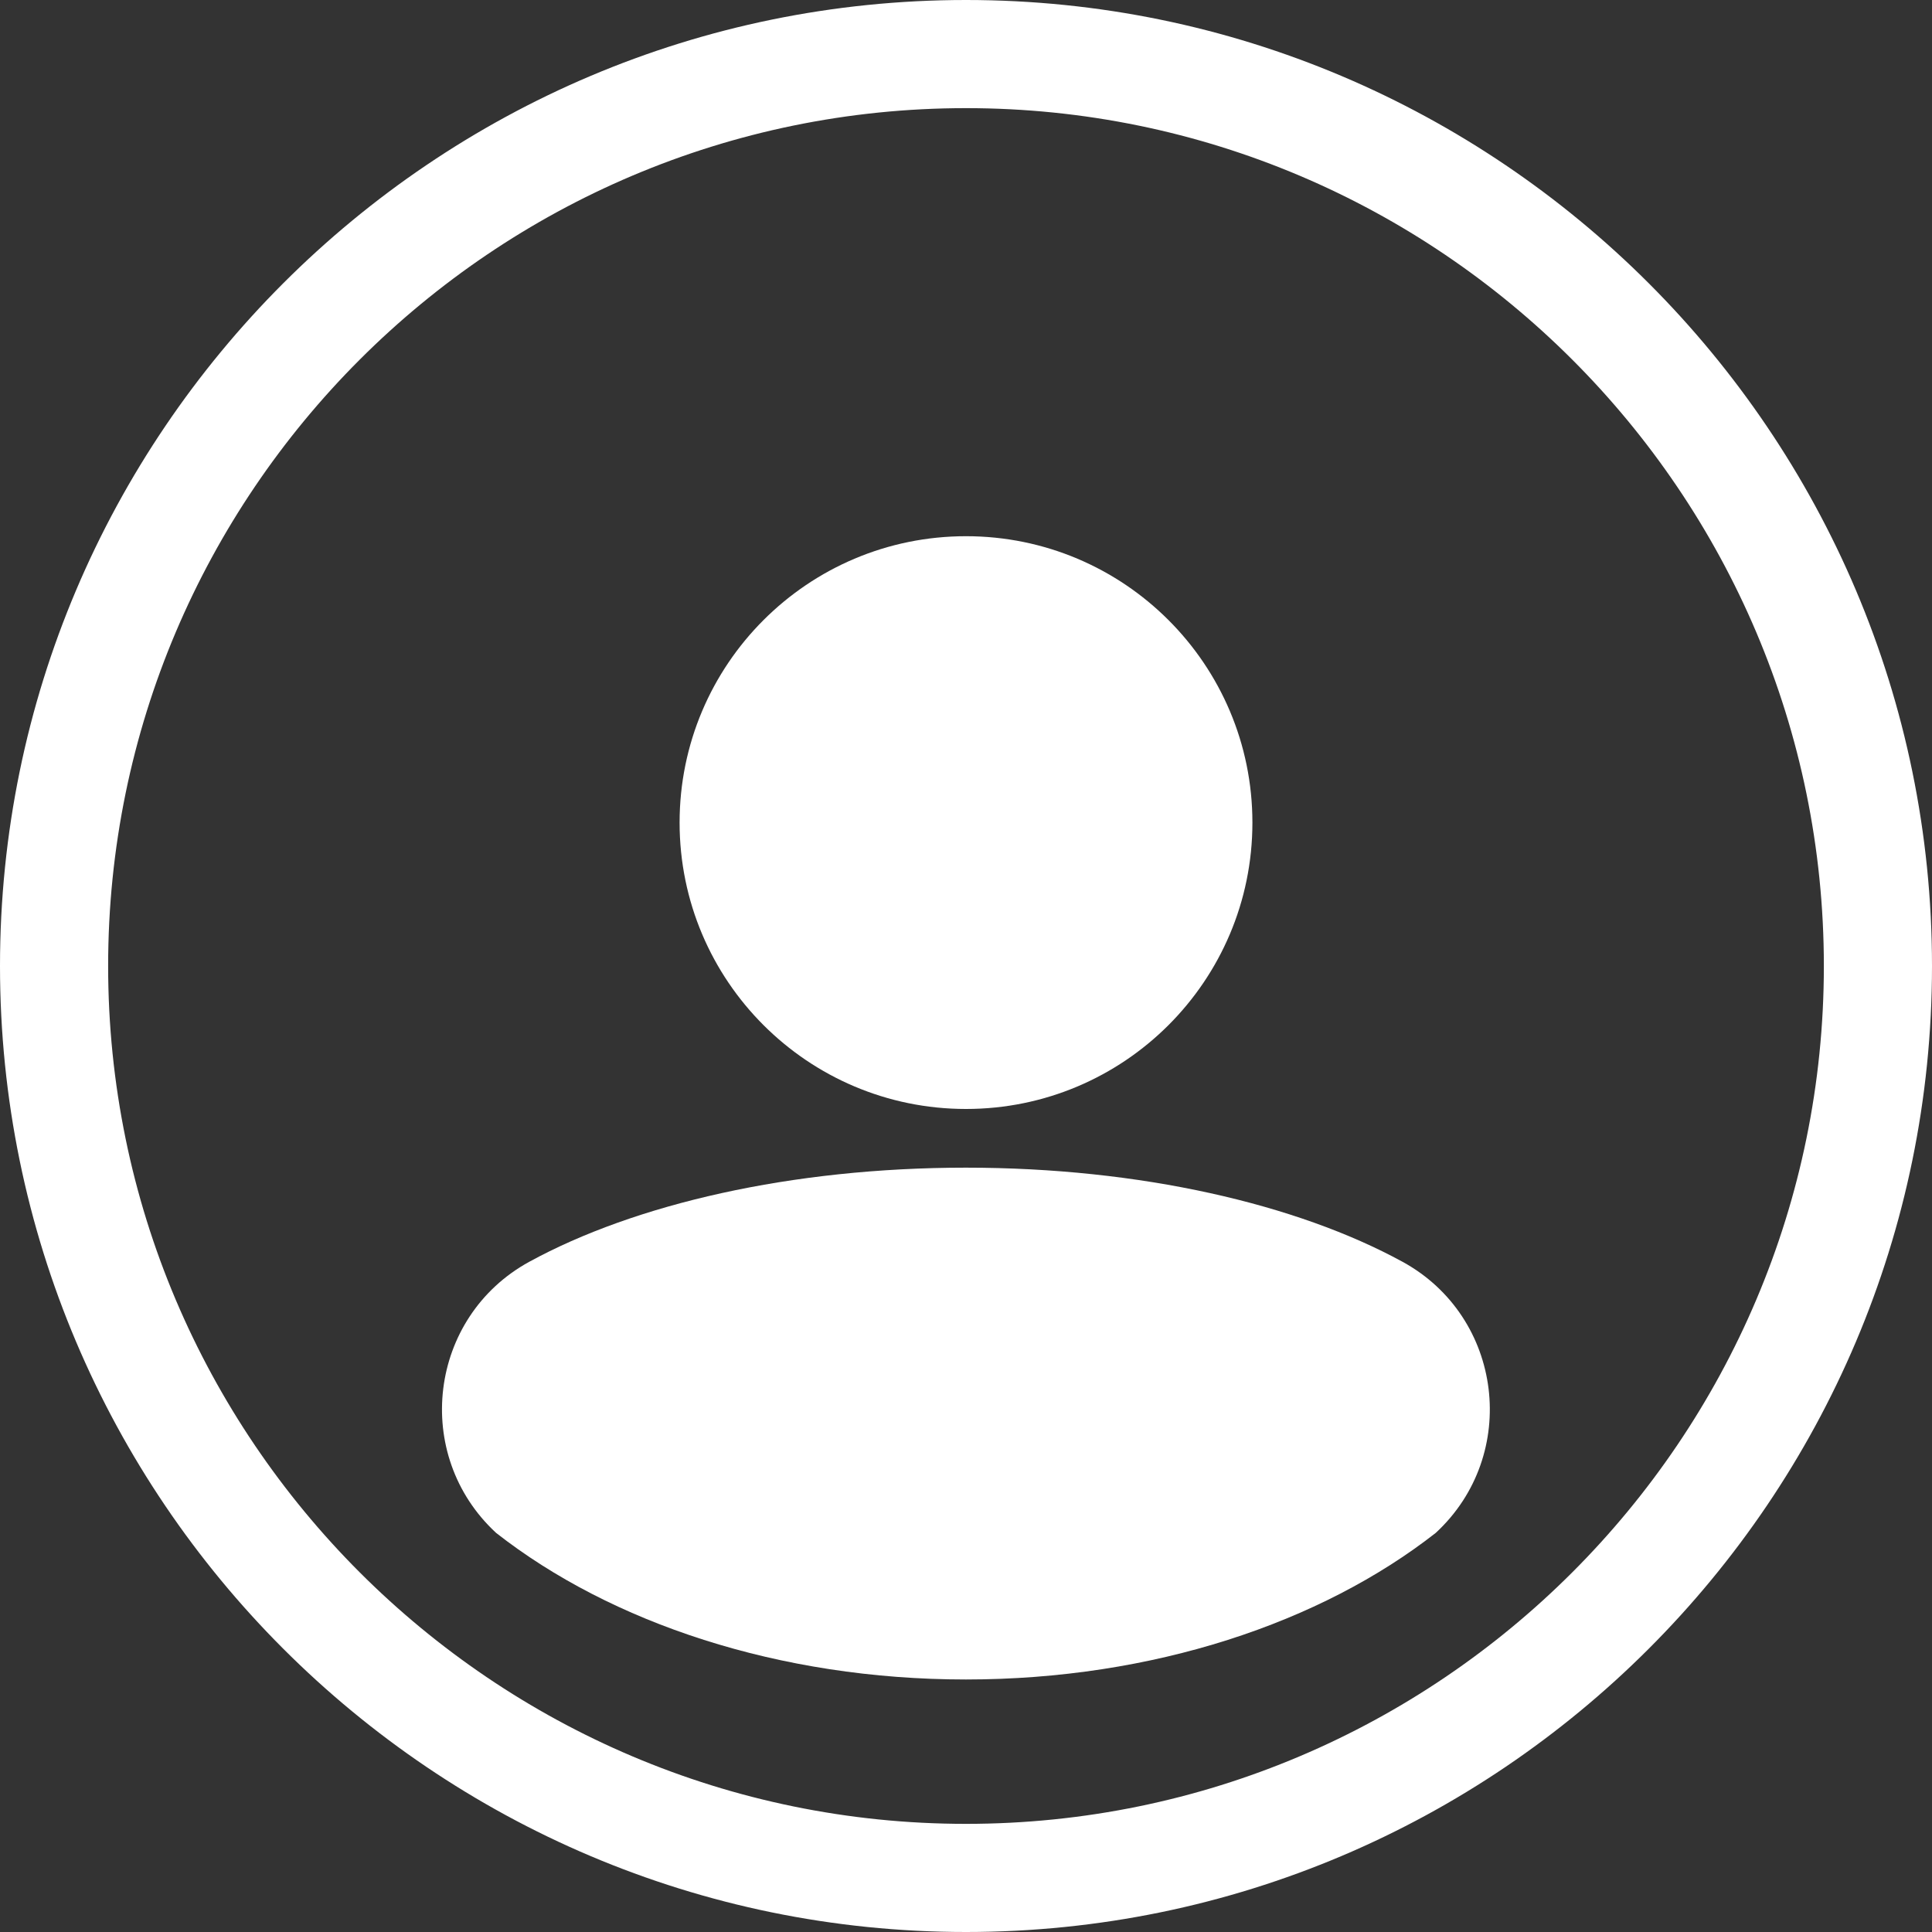
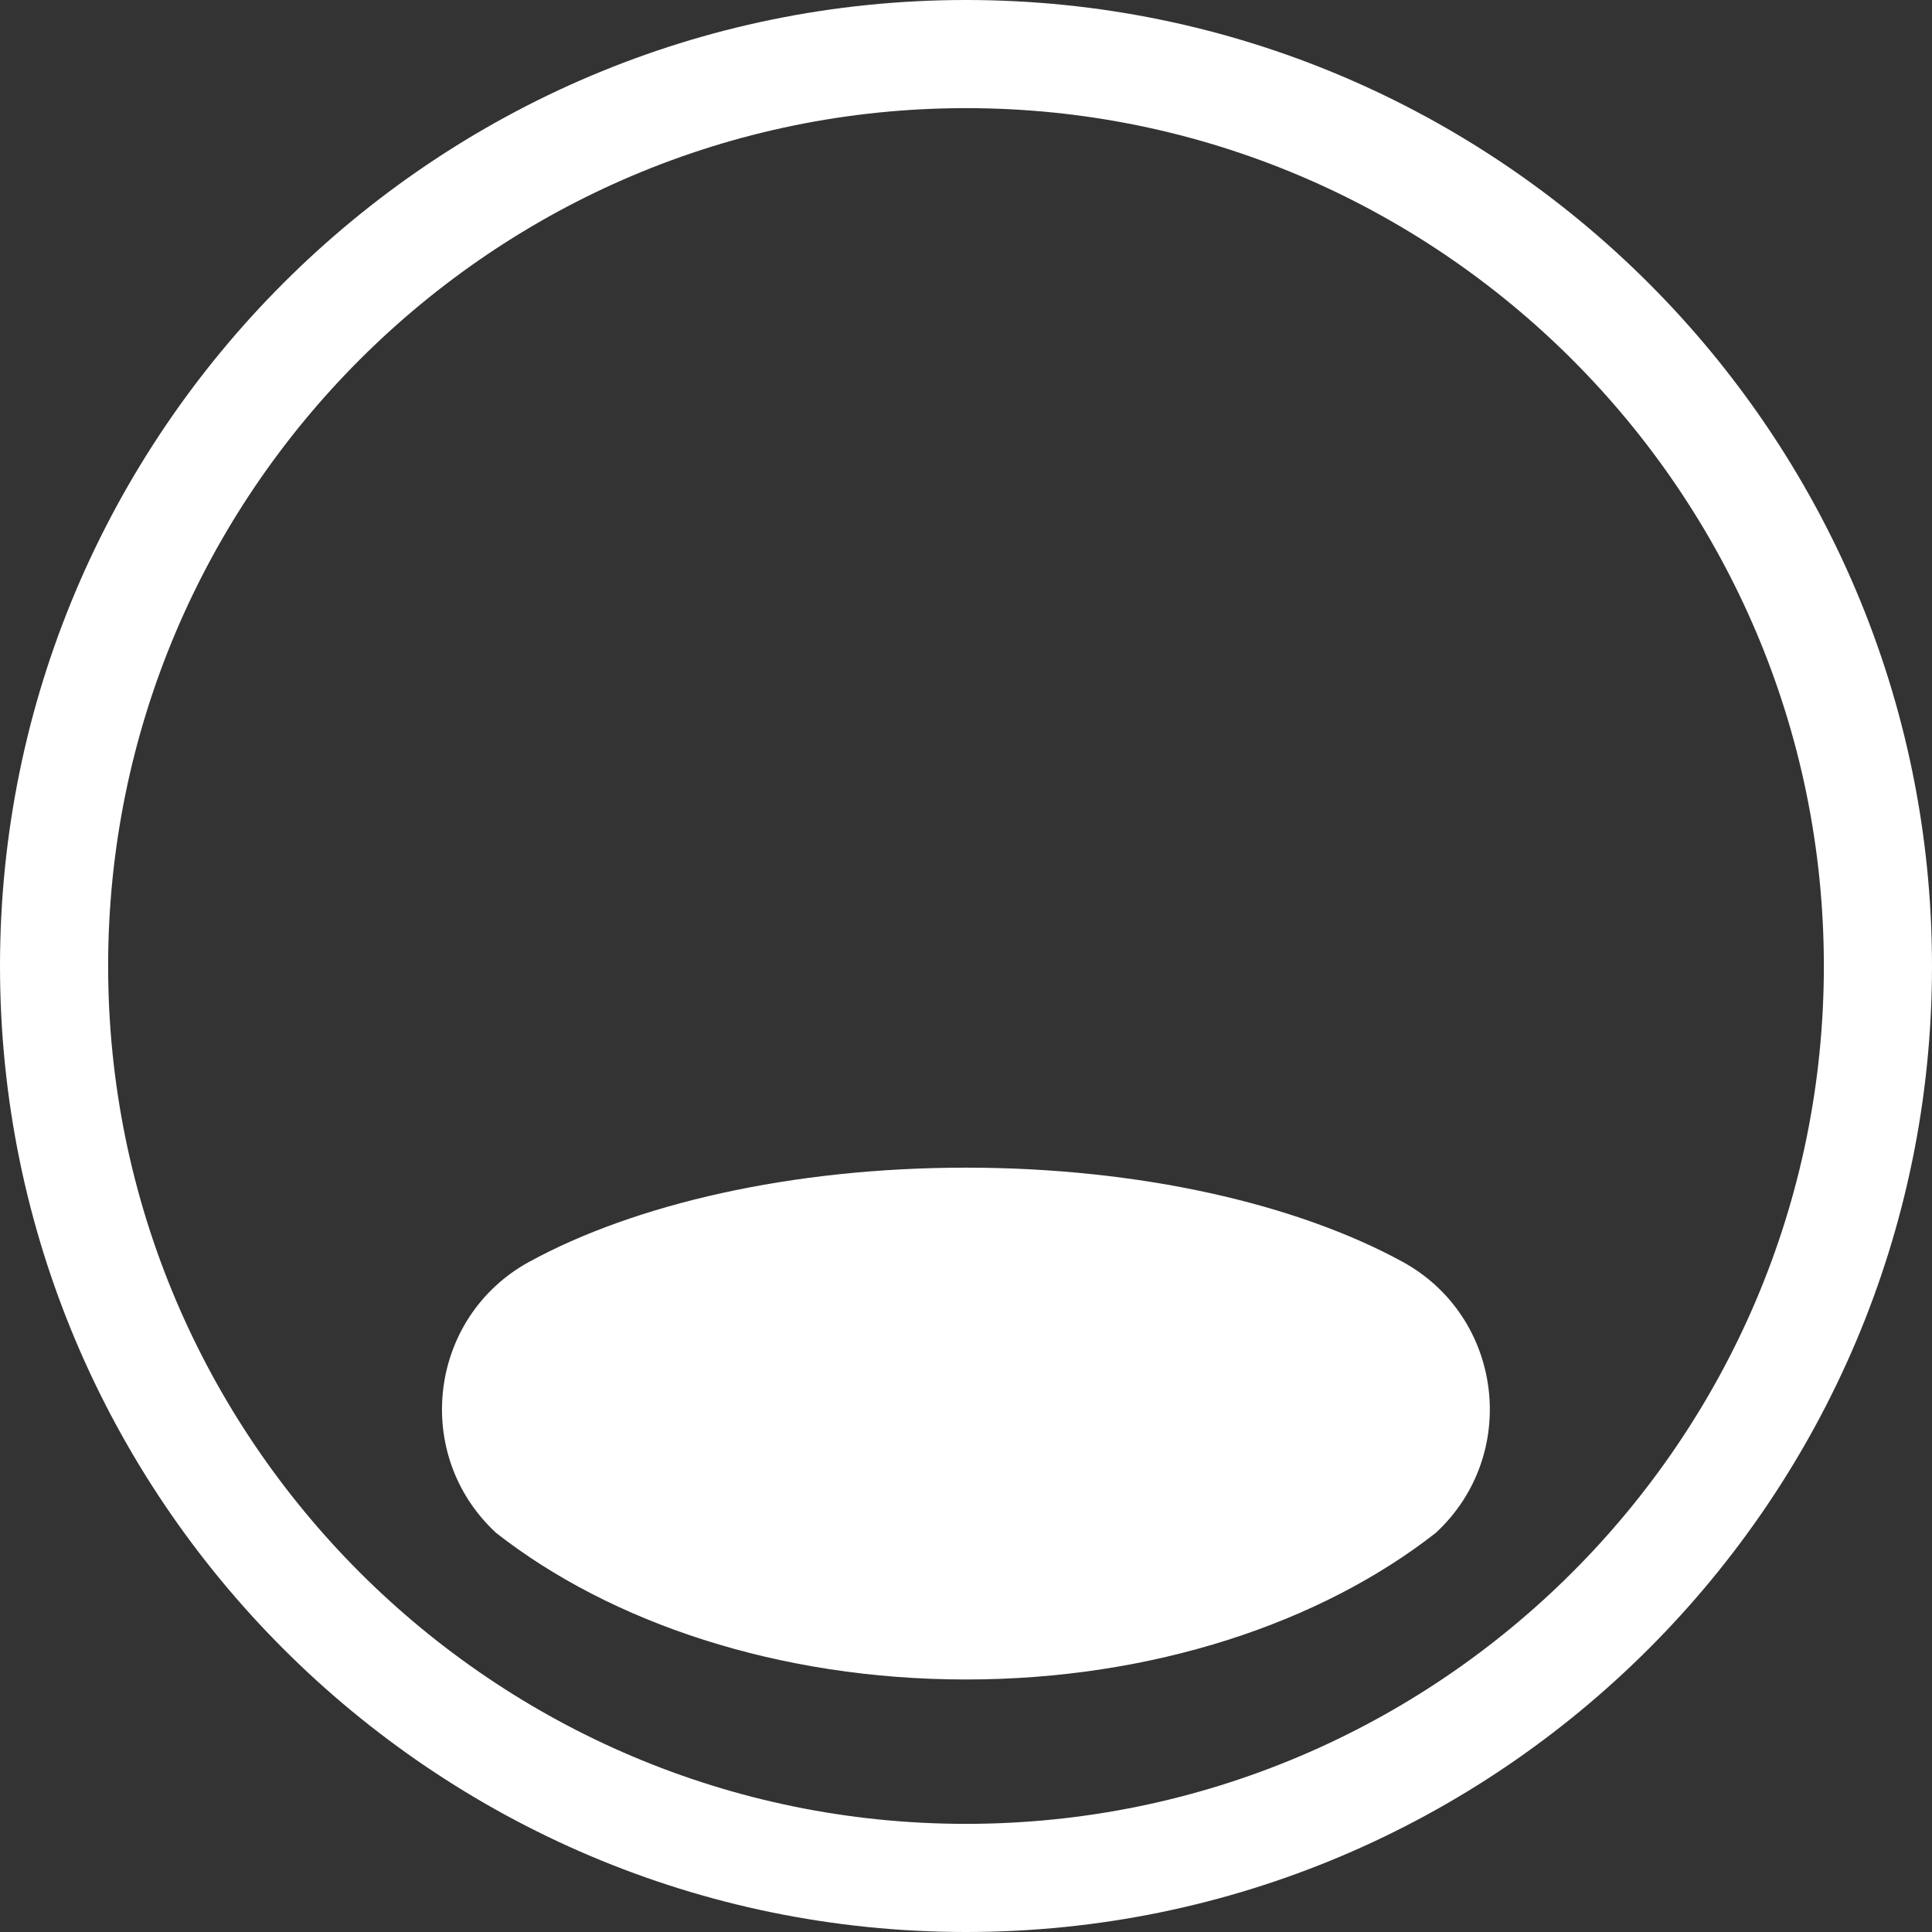
<svg xmlns="http://www.w3.org/2000/svg" width="37" height="37" viewBox="0 0 37 37" fill="none">
  <rect x="0" y="0" width="37" height="37" fill="#333333" stroke="none" />
  <g clip-path="url(#clip0_84_32)">
    <path d="M18.5 0C8.299 0 0 8.299 0 18.5C0 28.701 8.299 37 18.5 37C28.701 37 37 28.701 37 18.5C37 8.299 28.701 0 18.5 0ZM18.5 34.929C9.441 34.929 2.071 27.559 2.071 18.5C2.071 9.441 9.441 2.071 18.5 2.071C27.559 2.071 34.929 9.441 34.929 18.5C34.929 27.559 27.559 34.929 18.5 34.929Z" fill="white" />
-     <path d="M18.5 21.238C21.529 21.238 23.985 18.783 23.985 15.754C23.985 12.725 21.529 10.269 18.5 10.269C15.471 10.269 13.015 12.725 13.015 15.754C13.015 18.783 15.471 21.238 18.5 21.238Z" fill="white" />
    <path d="M18.5 22.362C15.152 22.362 12.155 23.062 10.137 24.164C8.206 25.22 7.885 27.862 9.5 29.356C11.697 31.077 14.916 32.164 18.498 32.164C22.08 32.164 25.299 31.077 27.497 29.356C29.112 27.862 28.79 25.22 26.859 24.164C24.841 23.062 21.844 22.362 18.496 22.362H18.5Z" fill="white" />
  </g>
  <defs>
    <clipPath id="clip0_84_32">
      <rect width="37" height="37" fill="white" />
    </clipPath>
  </defs>
</svg>